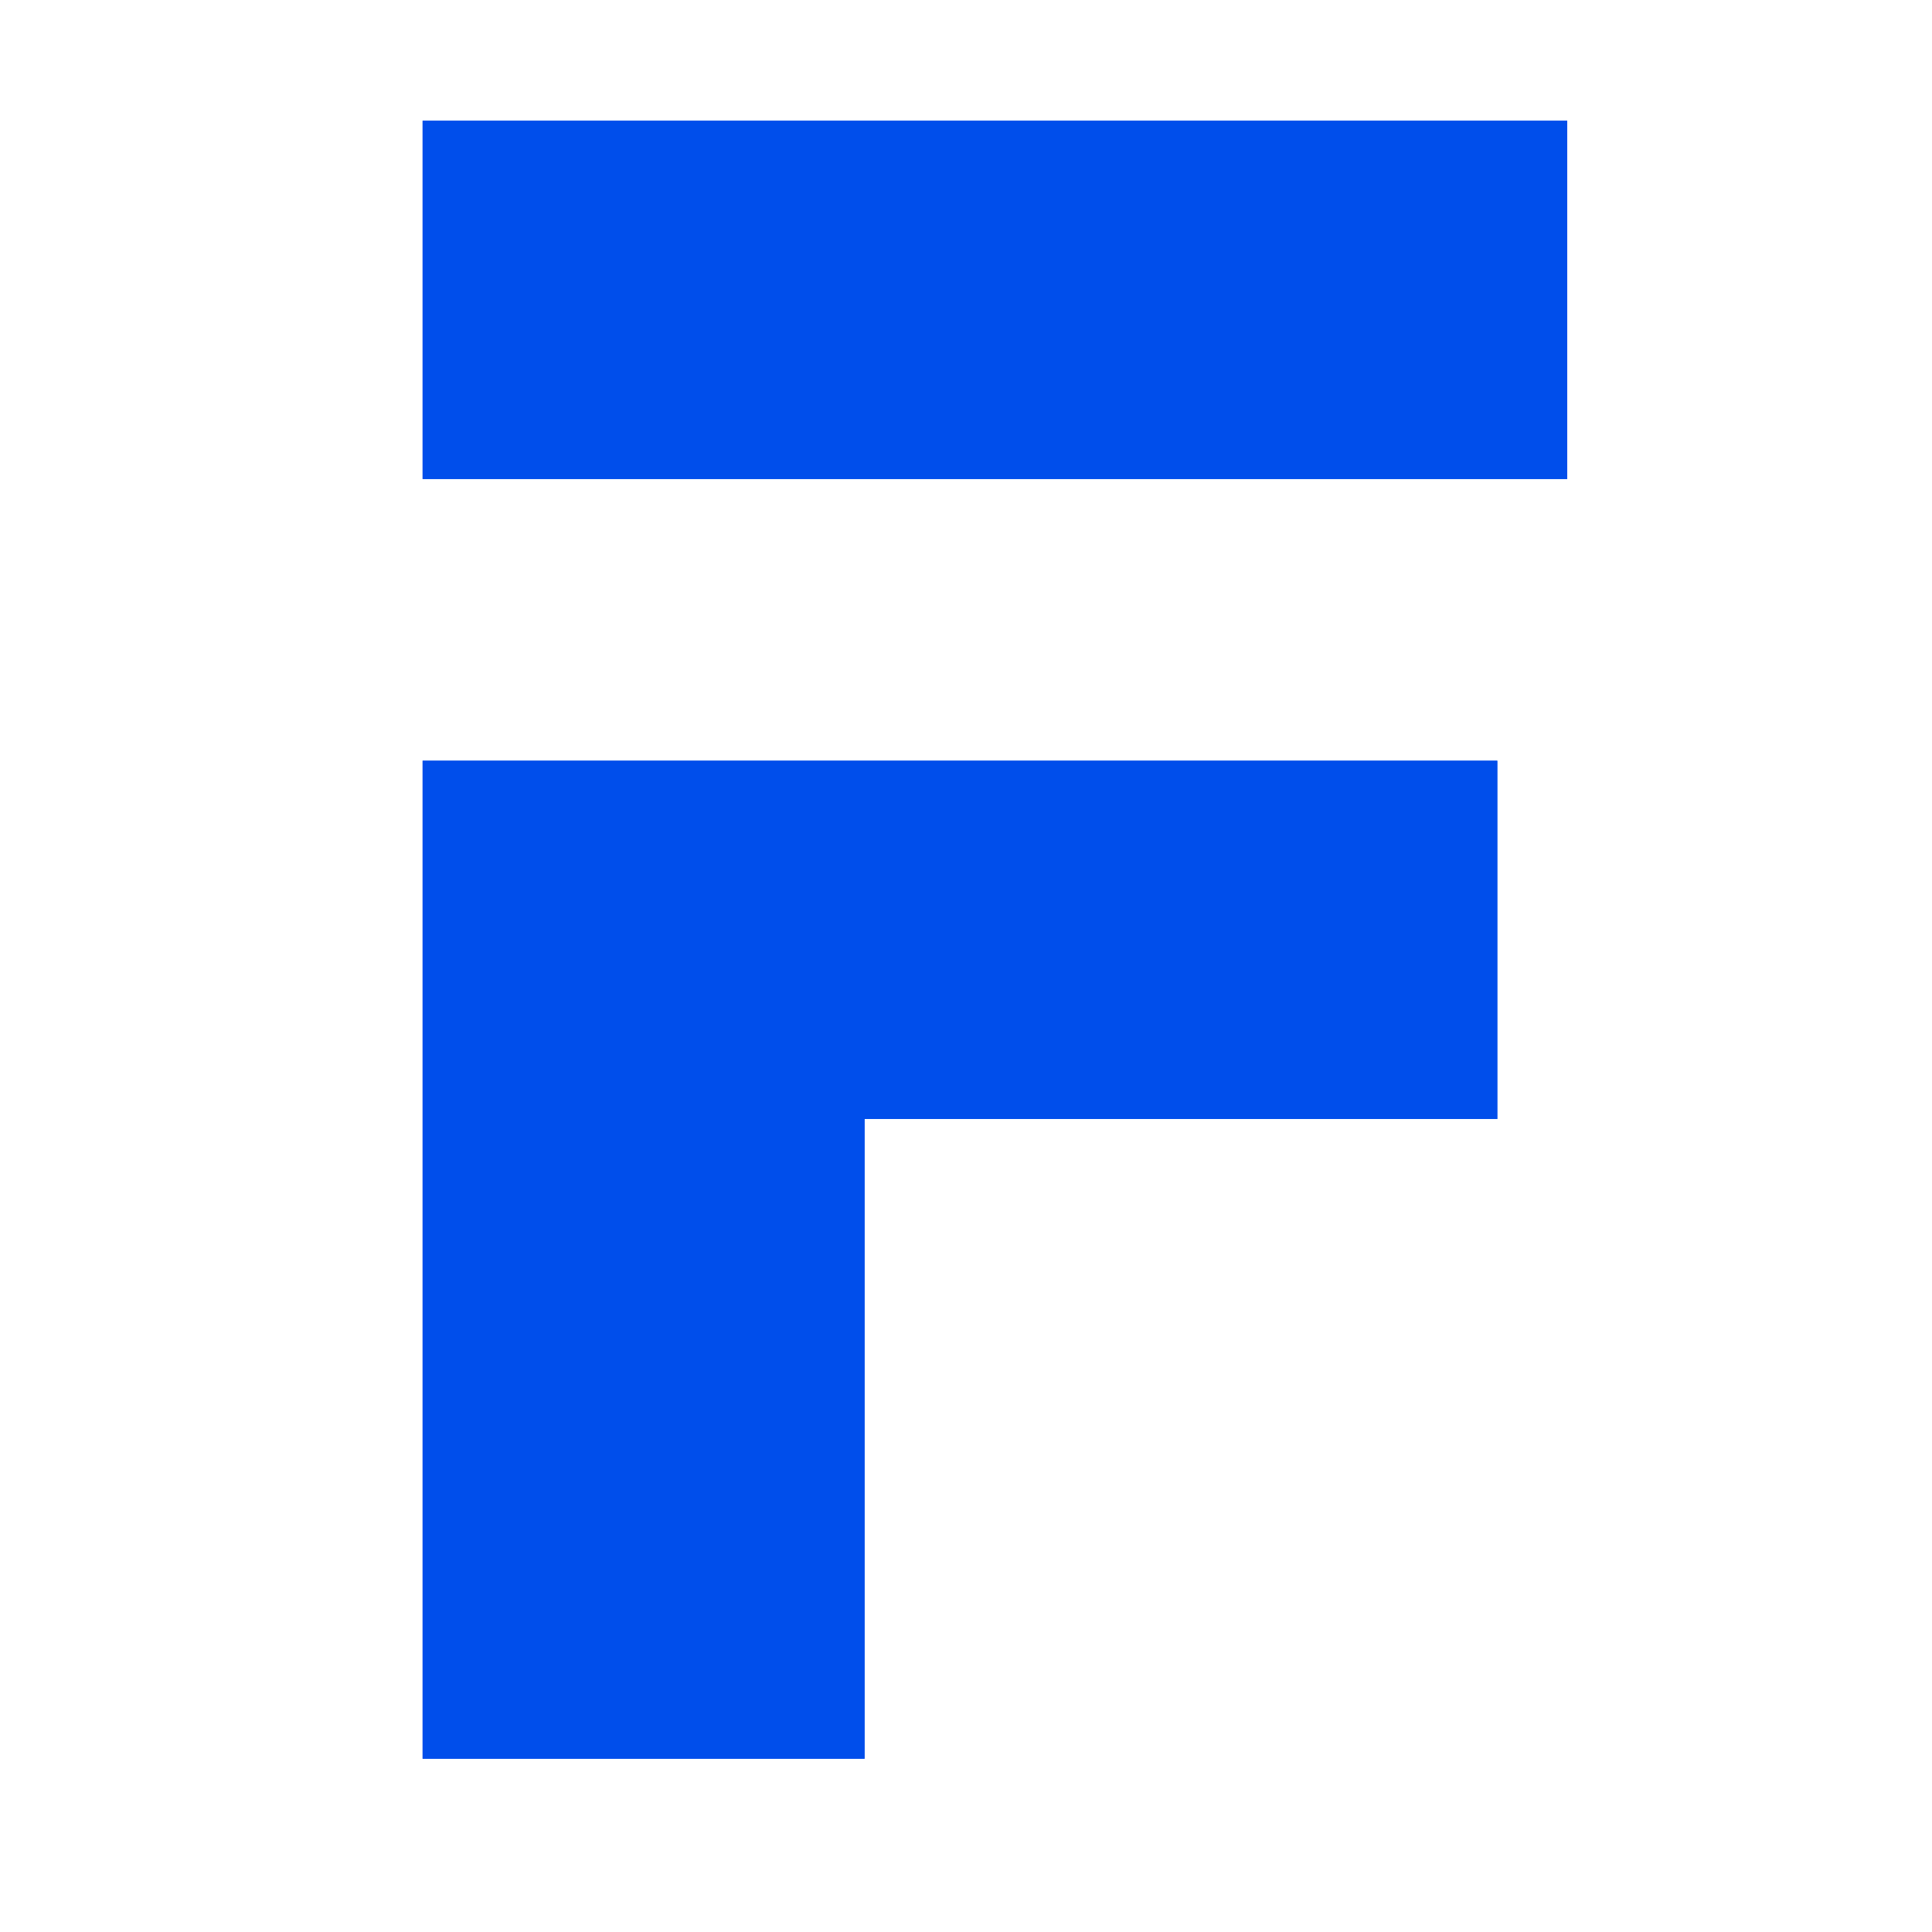
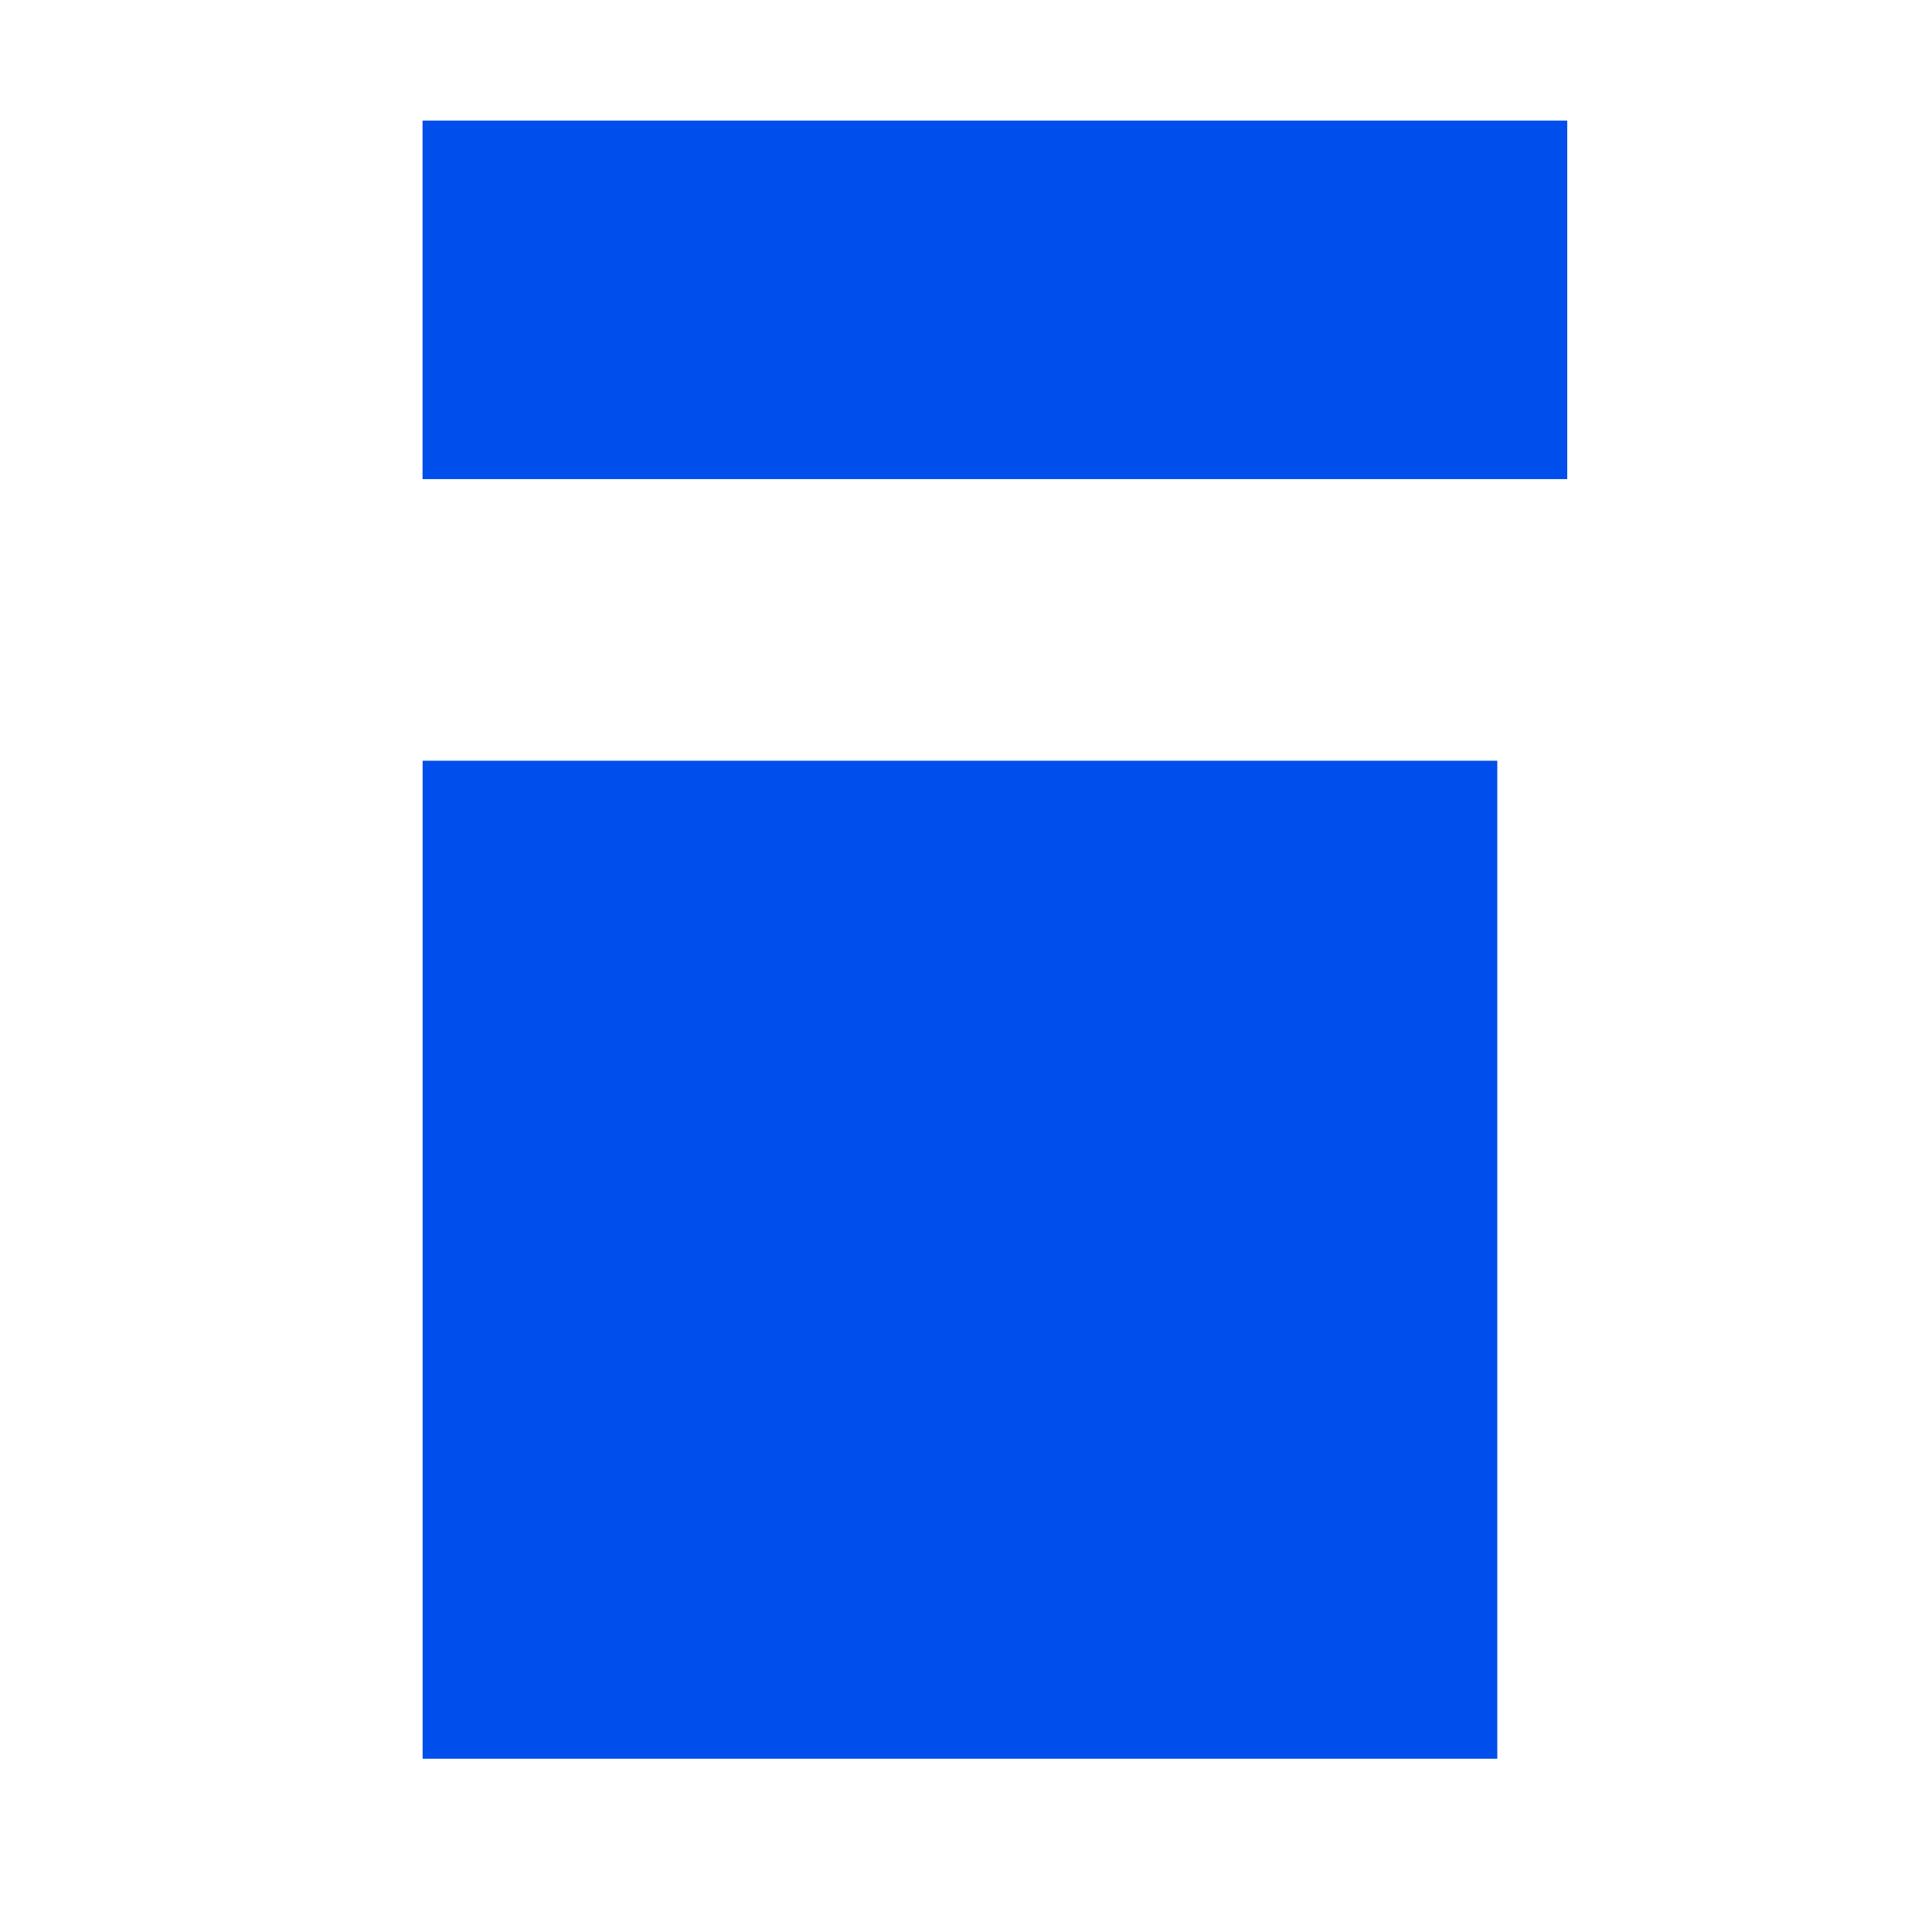
<svg xmlns="http://www.w3.org/2000/svg" width="32" height="32" viewBox="0 0 32 32" fill="none">
  <path d="M7 7.934H25.958V2H7V7.934Z" fill="#004EEB" />
  <path d="M7 7.934H25.958V2H7V7.934Z" fill="#004EEB" />
-   <path d="M7 29.13H14.32V18.534H24.8V12.6H7V29.13Z" fill="#004EEB" />
-   <path d="M7 29.13H14.32V18.534H24.8V12.6H7V29.13Z" fill="#004EEB" />
+   <path d="M7 29.13H14.32H24.8V12.6H7V29.13Z" fill="#004EEB" />
</svg>